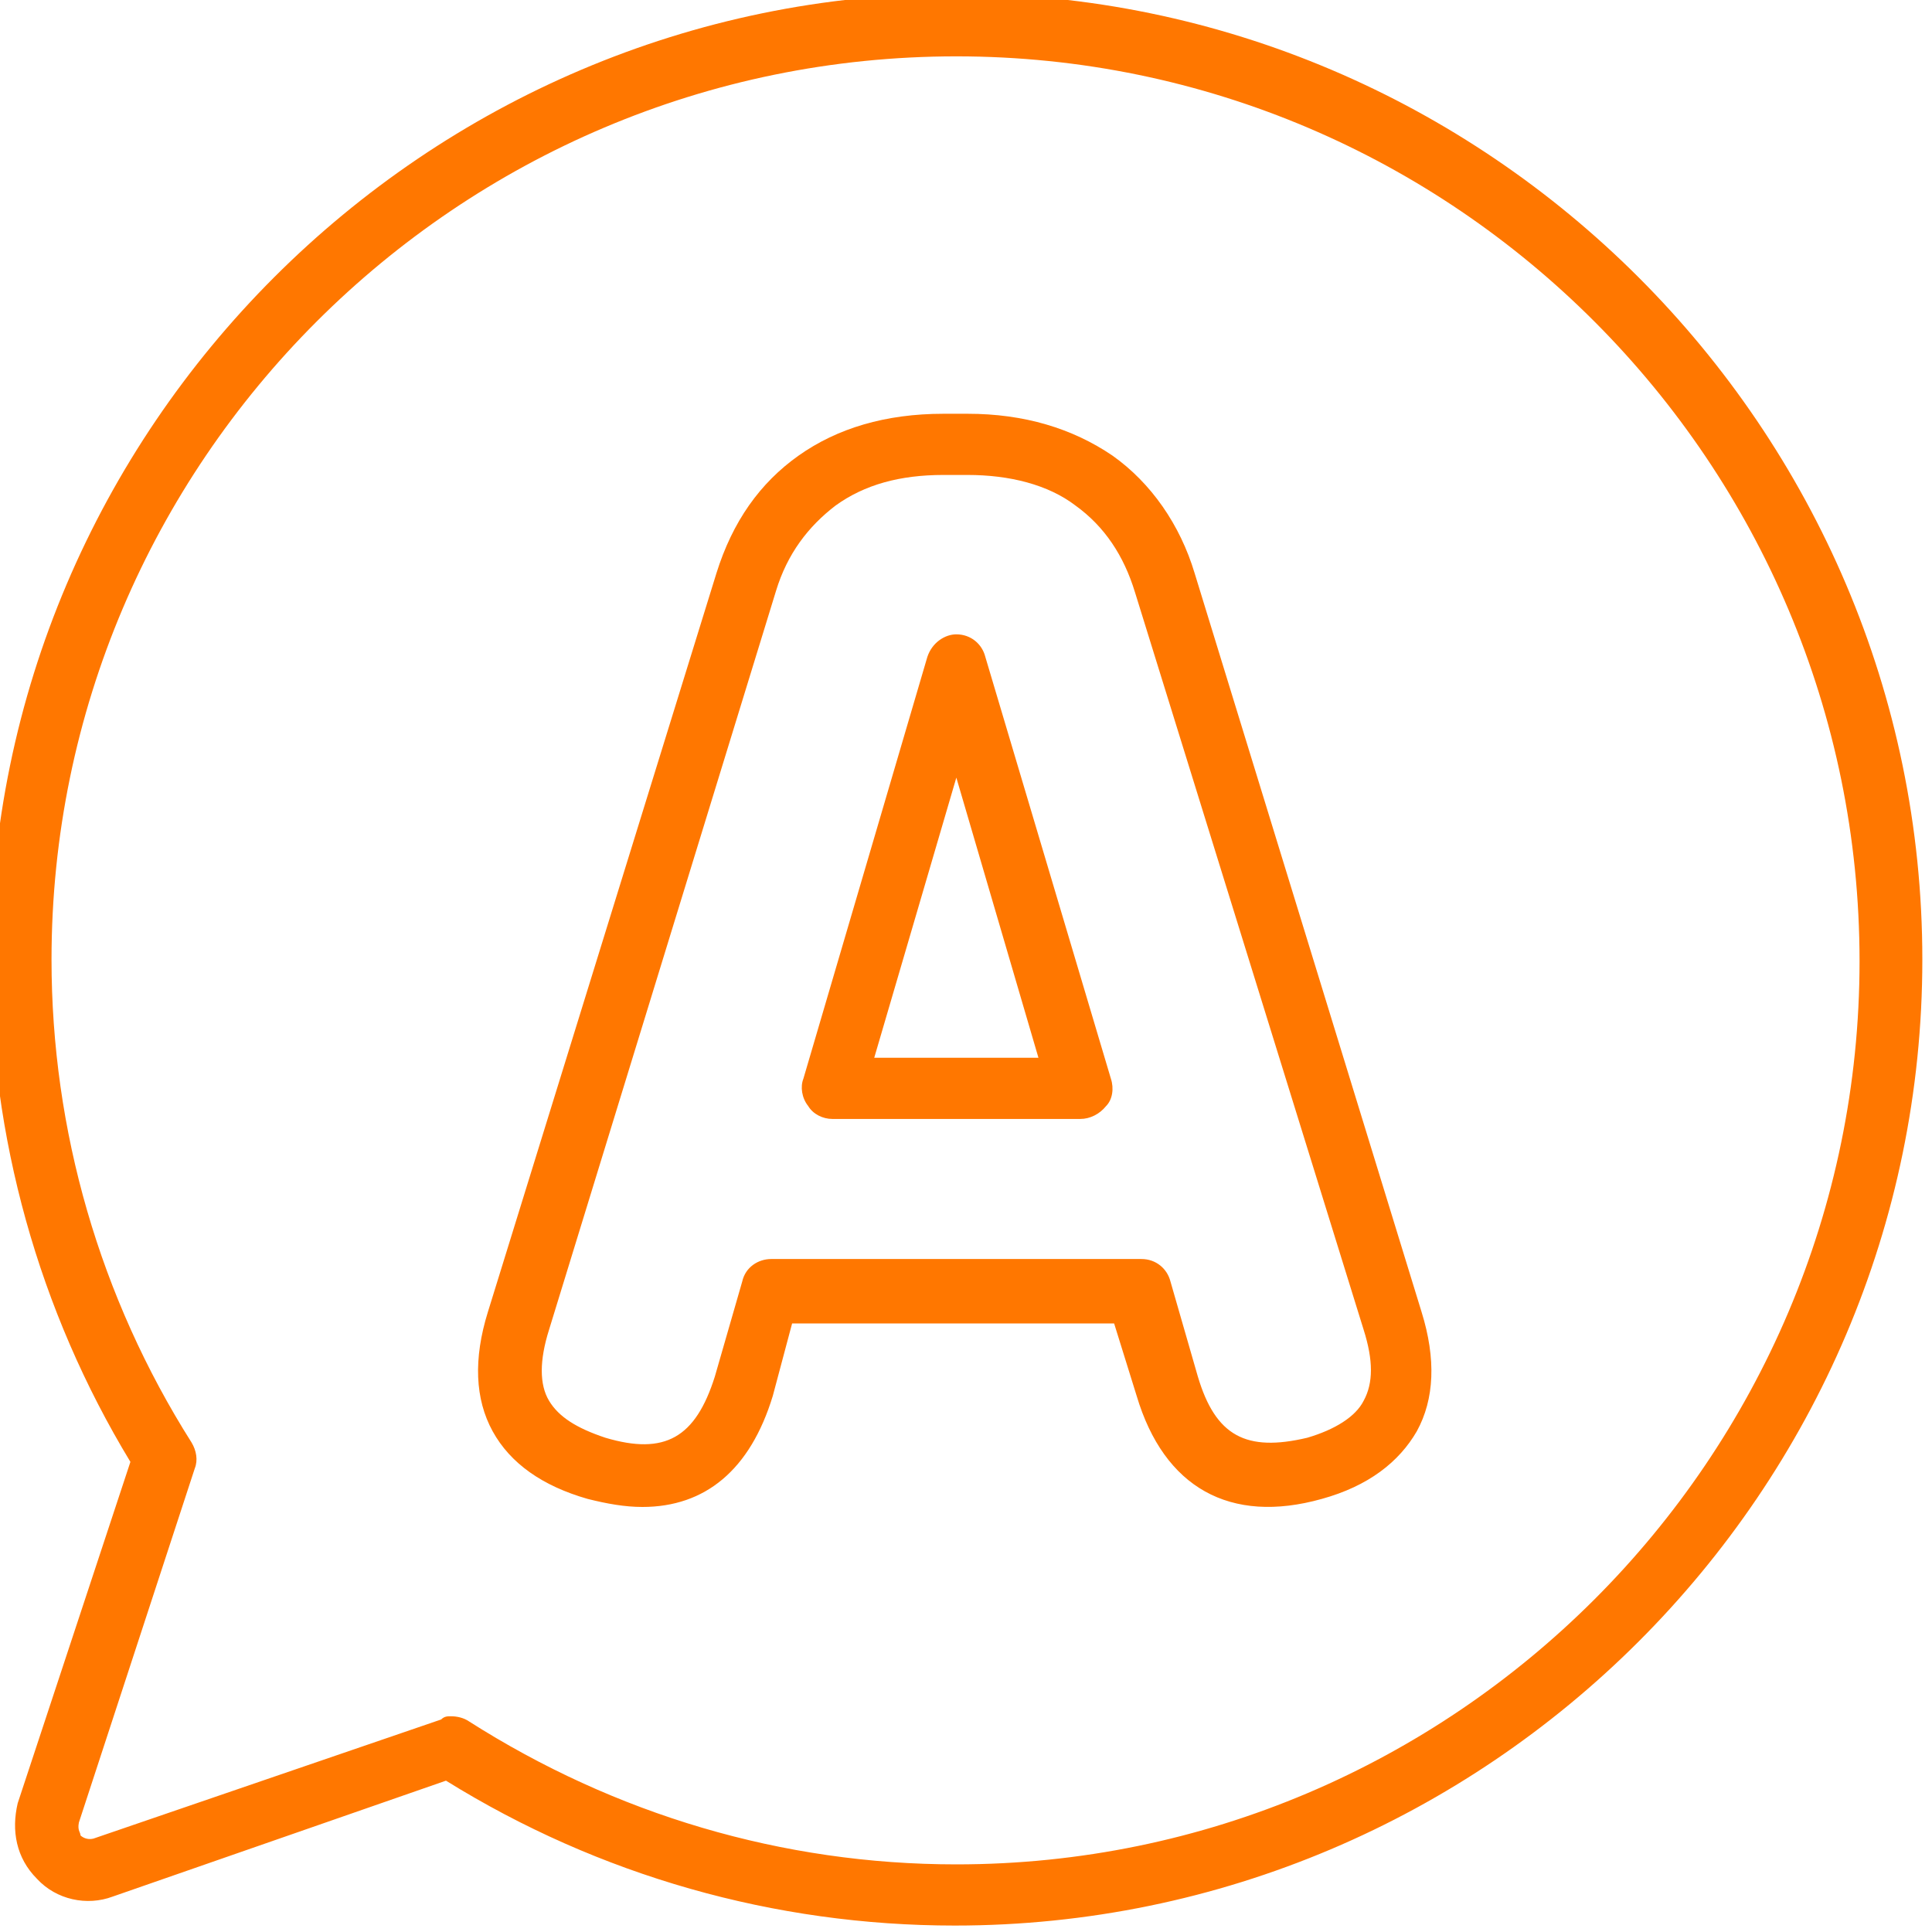
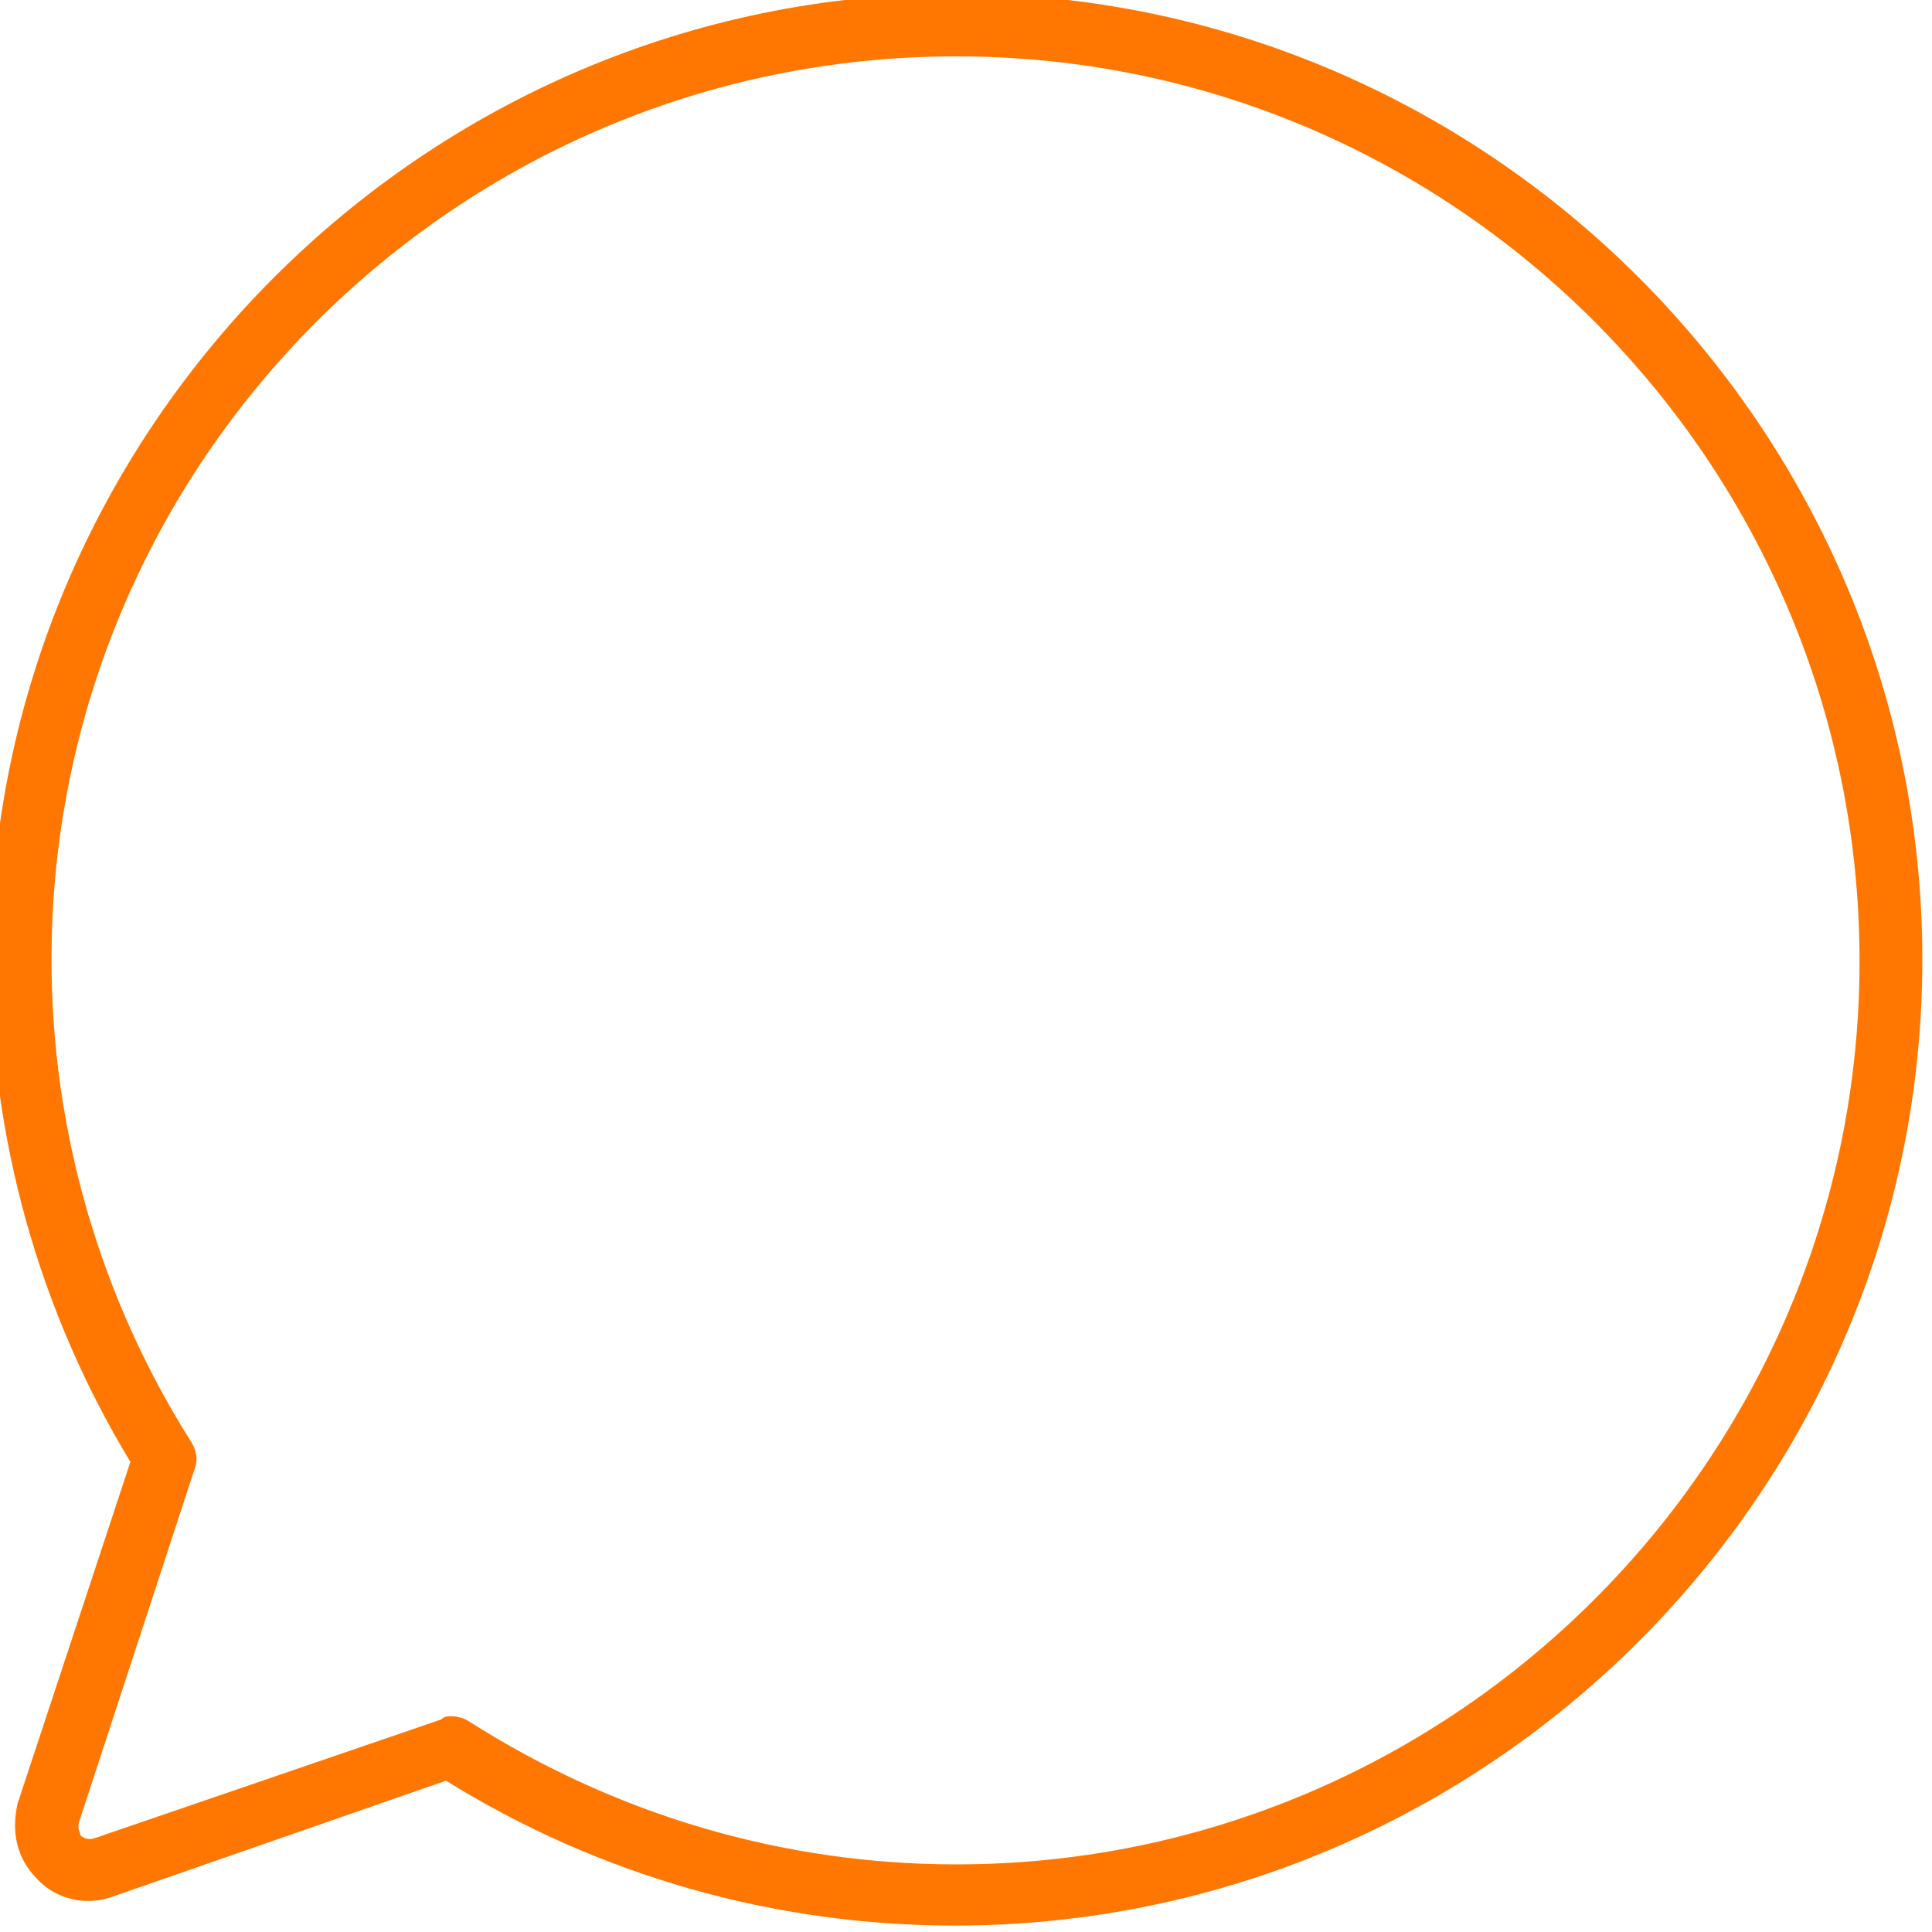
<svg xmlns="http://www.w3.org/2000/svg" version="1.1" id="Layer_1" x="0px" y="0px" viewBox="0 0 120 120" style="enable-background:new 0 0 120 120;" xml:space="preserve">
  <style type="text/css">
	.st0{fill:#FF7700;}
</style>
  <g>
    <path class="st0" d="M59.3,119.6c-11.2,0-22.1-3.1-31.6-9L7,117.8c-1.6,0.6-3.5,0.2-4.7-1.1c-1.3-1.3-1.6-3-1.2-4.7l7-21.2   c-5.7-9.4-8.7-20.2-8.7-31.2c0-33,27-60,60-60s60,27,60,60S92.4,119.6,59.3,119.6z M28,106.6c0.4,0,0.8,0.1,1.1,0.3   c9.1,5.8,19.5,8.9,30.3,8.9c30.9,0,56.1-25.2,56.1-56.1S90.4,3.5,59.4,3.5S3.2,28.7,3.2,59.6c0,10.6,3,21,8.7,30   c0.3,0.5,0.4,1.1,0.2,1.6l-7.2,22C4.8,113.7,5,113.8,5,114c0.1,0.1,0.4,0.3,0.8,0.2l21.6-7.4C27.6,106.6,27.8,106.6,28,106.6z" />
  </g>
  <g>
    <g>
-       <path class="st0" d="M39.9,93.6c-1.1,0-2.2-0.2-3.4-0.5c-2.8-0.8-4.8-2.2-5.9-4.2s-1.2-4.5-0.3-7.4l14.2-45.9    c1-3.2,2.7-5.6,5.1-7.3c2.4-1.7,5.4-2.6,9-2.6h1.5c3.5,0,6.5,0.9,9,2.6c2.4,1.7,4.2,4.3,5.1,7.3l14.1,45.9l0,0    c0.9,2.9,0.8,5.4-0.3,7.4c-1.1,1.9-3,3.4-5.9,4.2c-5.7,1.6-9.8-0.7-11.5-6.4l-1.4-4.5h-20L48,86.7C46.6,91.3,43.8,93.6,39.9,93.6z     M58.6,29.5c-2.7,0-4.9,0.6-6.7,1.9c-1.7,1.3-3,3-3.7,5.3L34.1,82.6c-0.6,1.9-0.6,3.4,0,4.4s1.7,1.7,3.5,2.3    c3.7,1.1,5.6,0,6.8-3.8l1.7-5.9c0.2-0.9,1-1.4,1.8-1.4h23c0.9,0,1.6,0.6,1.8,1.4l1.7,5.9c1.1,3.7,3,4.7,6.8,3.8    c1.7-0.5,3-1.3,3.5-2.3c0.6-1.1,0.6-2.5,0-4.4L70.5,36.8c-0.7-2.3-1.9-4.1-3.7-5.4c-1.7-1.3-4.1-1.9-6.7-1.9H58.6L58.6,29.5z     M67.1,69.5H51.7c-0.6,0-1.2-0.3-1.5-0.8c-0.4-0.5-0.5-1.2-0.3-1.7l7.7-26.2c0.3-0.9,1.1-1.4,1.8-1.4c0.9,0,1.6,0.6,1.8,1.4L69,67    c0.2,0.6,0.1,1.3-0.3,1.7C68.3,69.2,67.7,69.5,67.1,69.5z M54.3,65.7h10.2l-5.1-17.4L54.3,65.7z" />
-     </g>
+       </g>
  </g>
</svg>